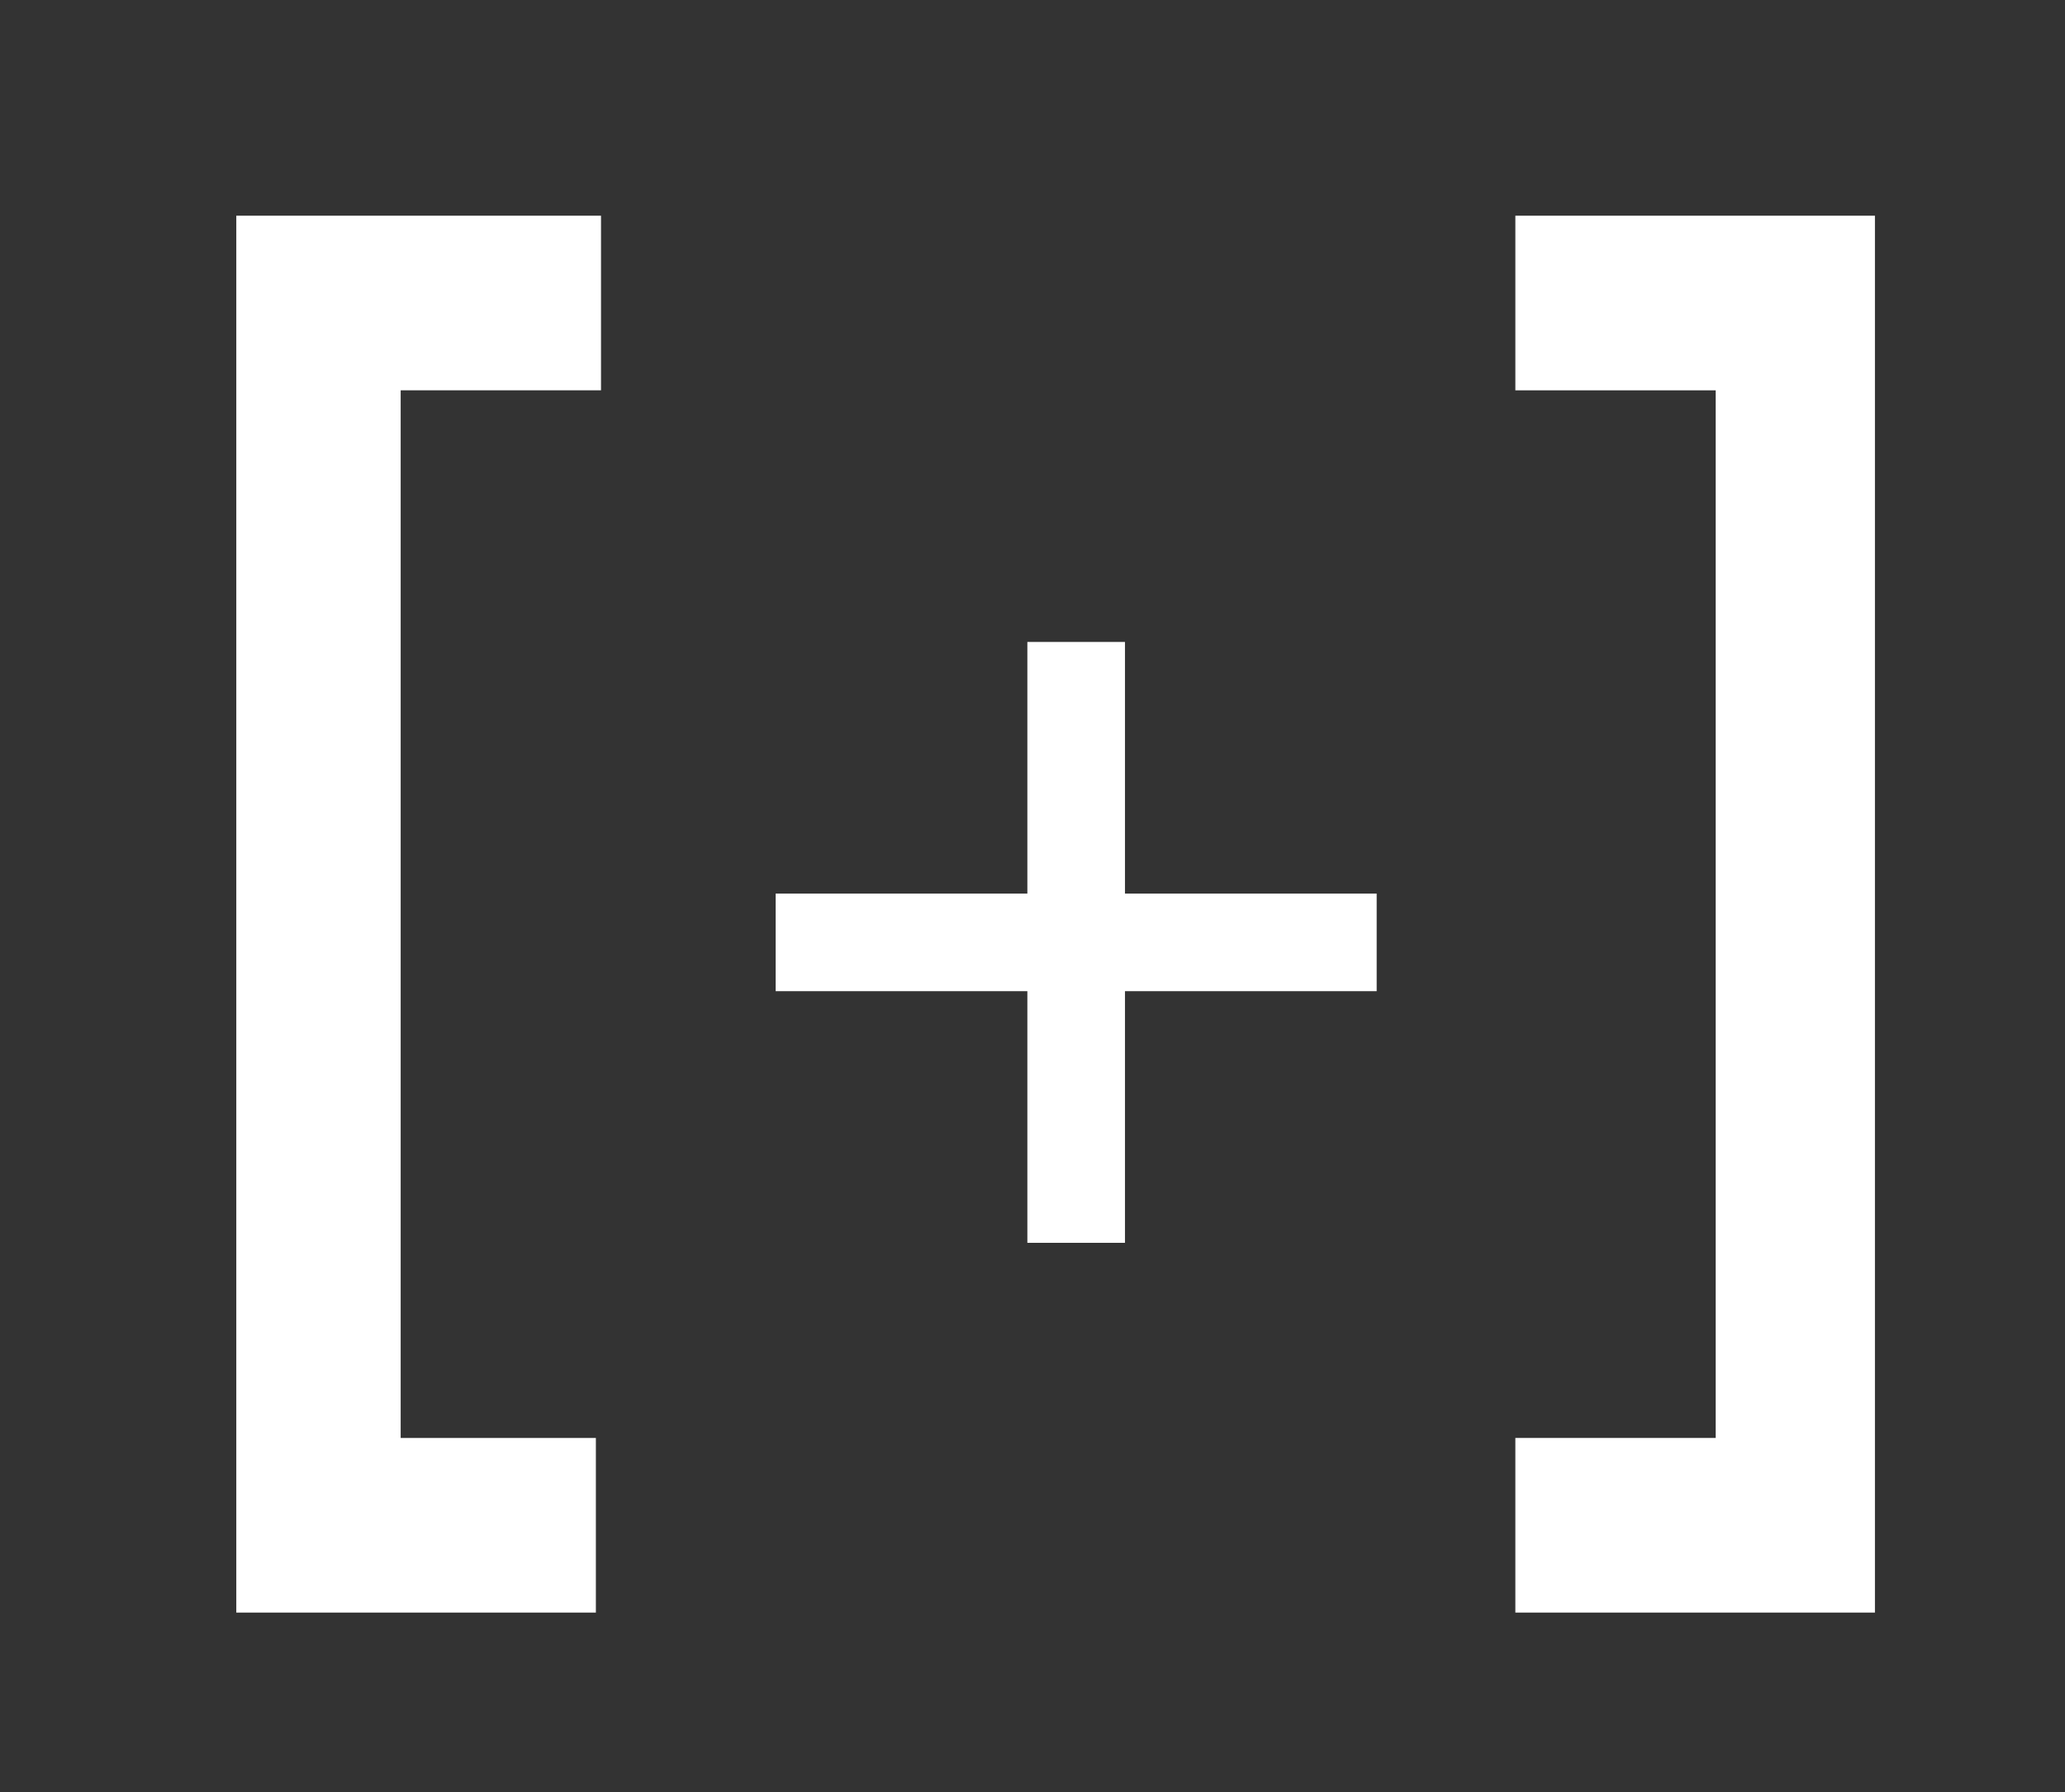
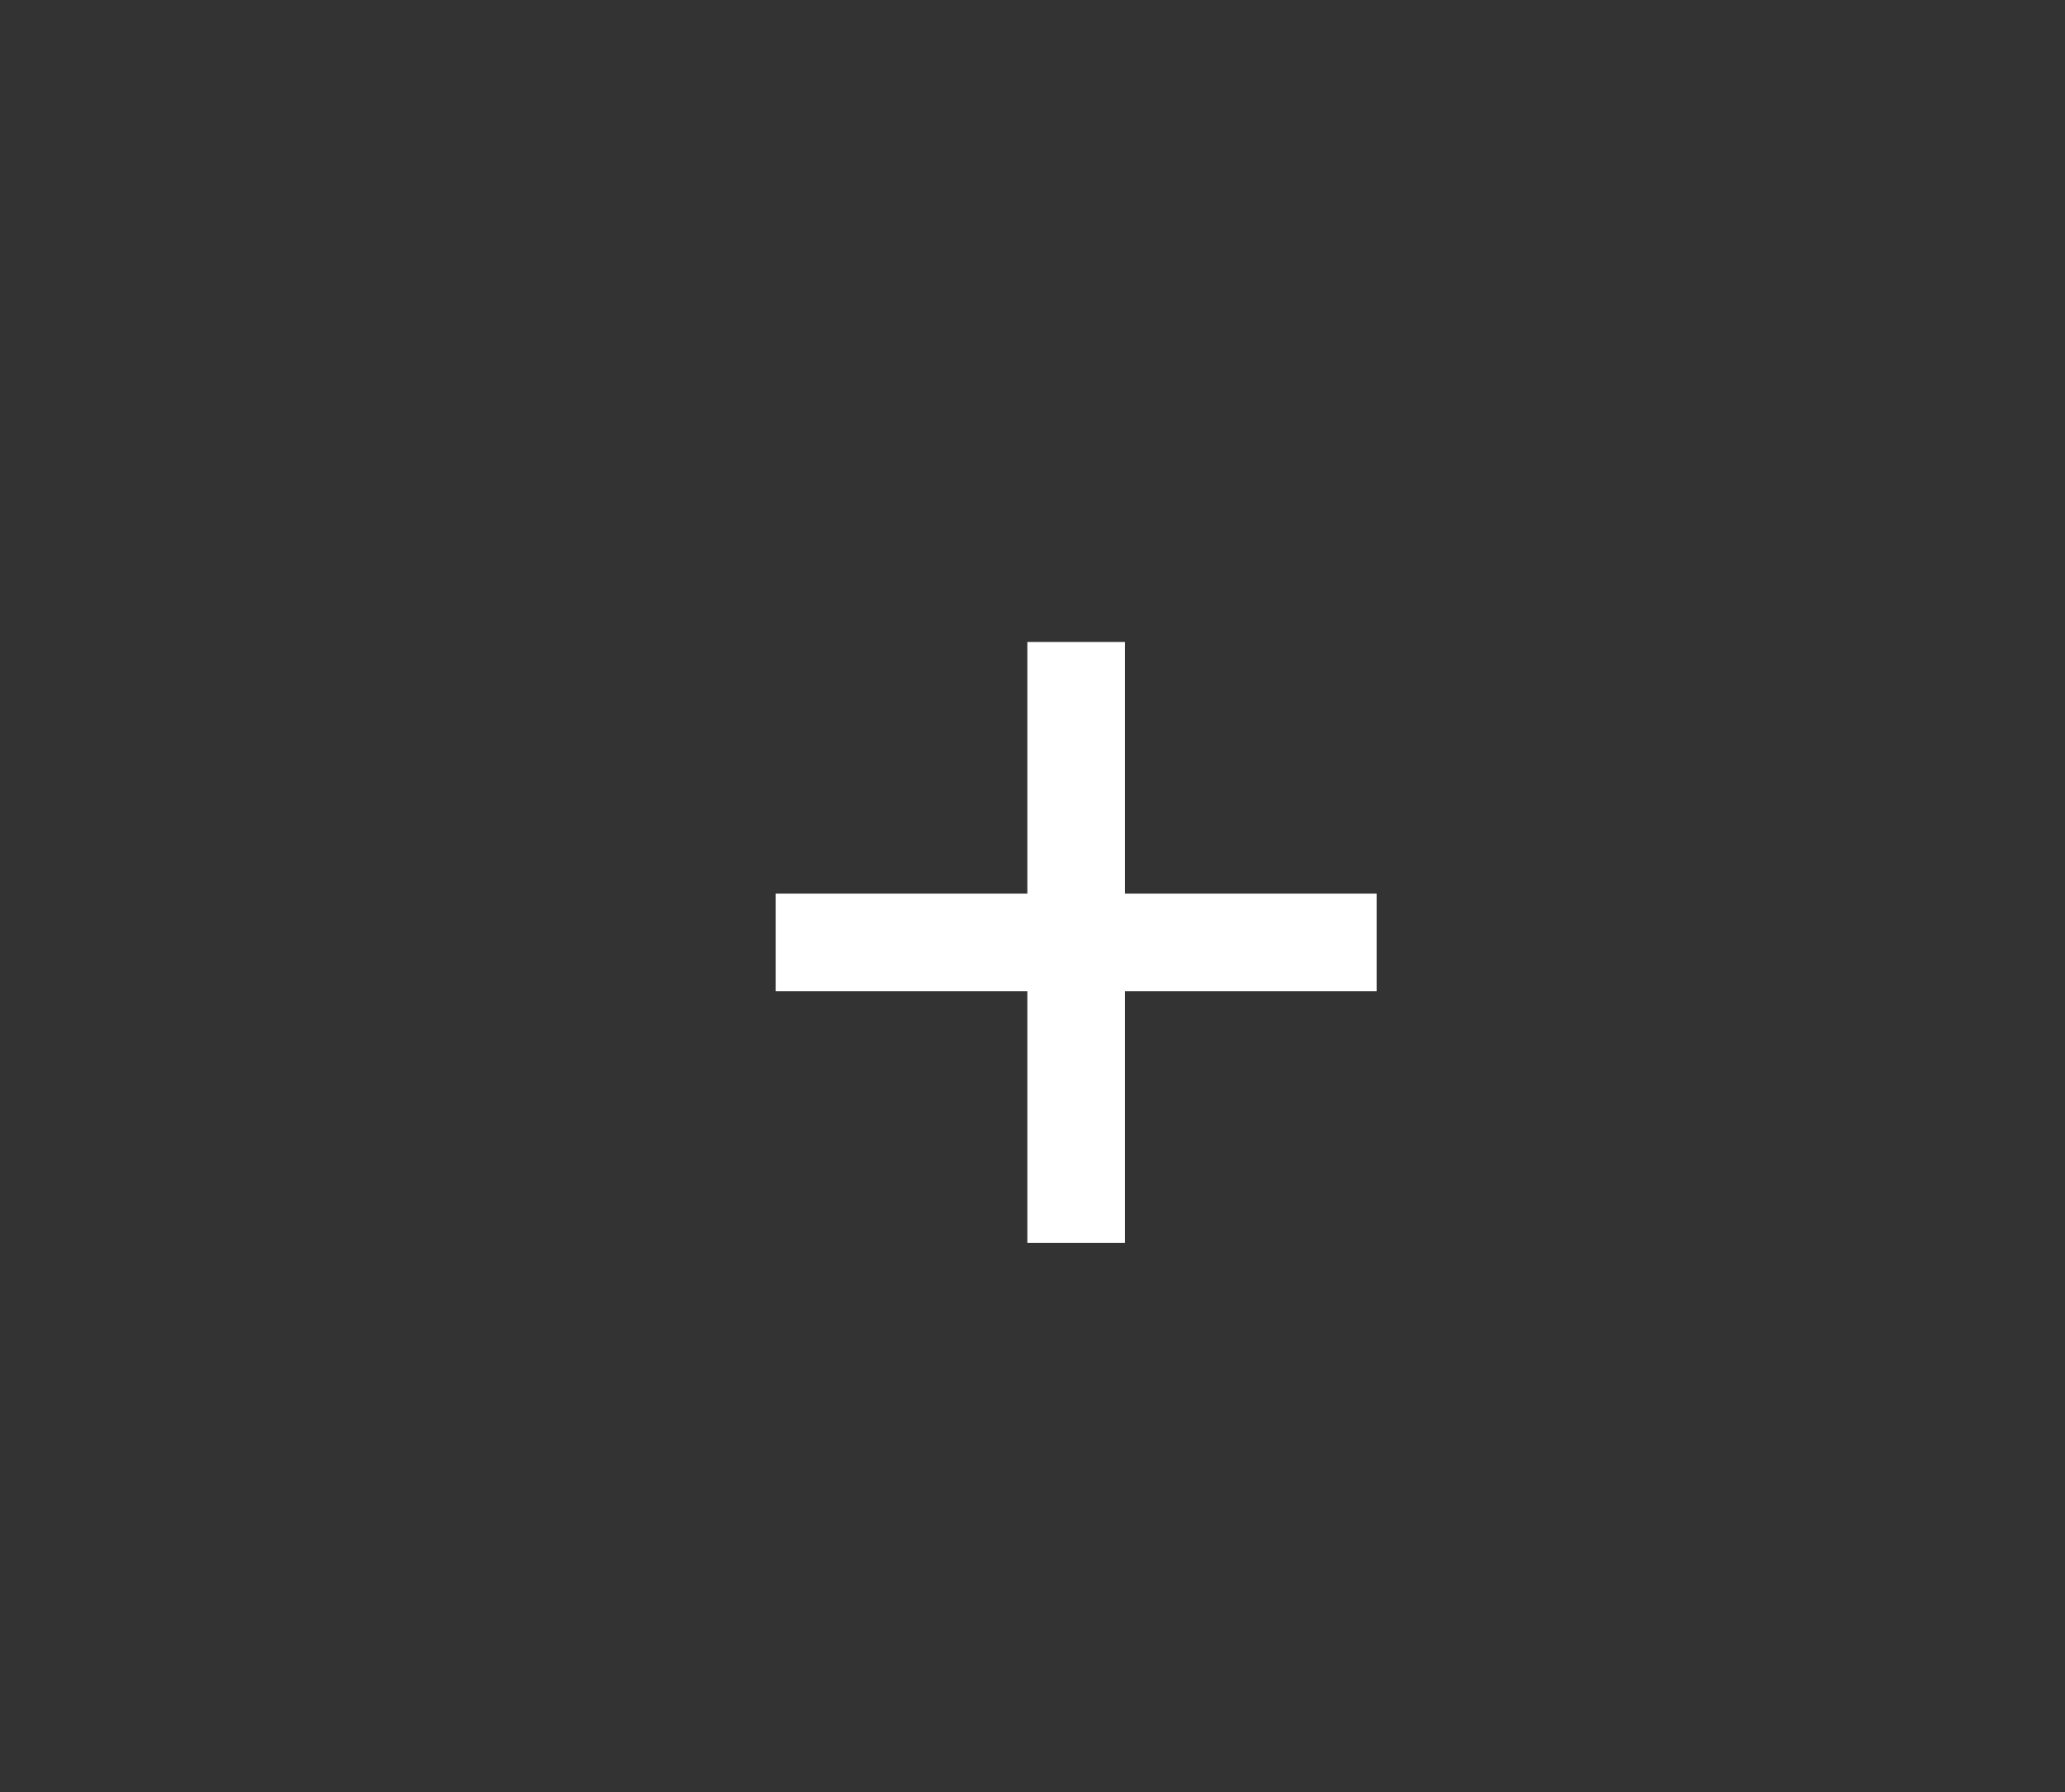
<svg xmlns="http://www.w3.org/2000/svg" version="1.1" id="Capa_1" x="0px" y="0px" viewBox="0 0 40.2 34.9" style="enable-background:new 0 0 40.2 34.9;" xml:space="preserve">
  <rect x="0" y="0" width="40.2" height="34.9" fill="#333333" stroke="none" />
  <style type="text/css">
	.st0{enable-background:new    ;}
	.st1{fill:#FFFFFF;}
</style>
  <g class="st0">
    <path class="st1" d="M15.1,19.3v-1.9H20v-4.9h1.9v4.9h4.9v1.9h-4.9v4.9H20v-4.9H15.1z" />
  </g>
-   <path id="Trazado_8796" class="st1" d="M4.6,4.2v27.2h7V28H7.8V7.6h3.9V4.2H4.6z" />
-   <path id="Trazado_8797" class="st1" d="M29.5,4.2v3.4h3.9V28h-3.9v3.4h7V4.2H29.5z" />
</svg>